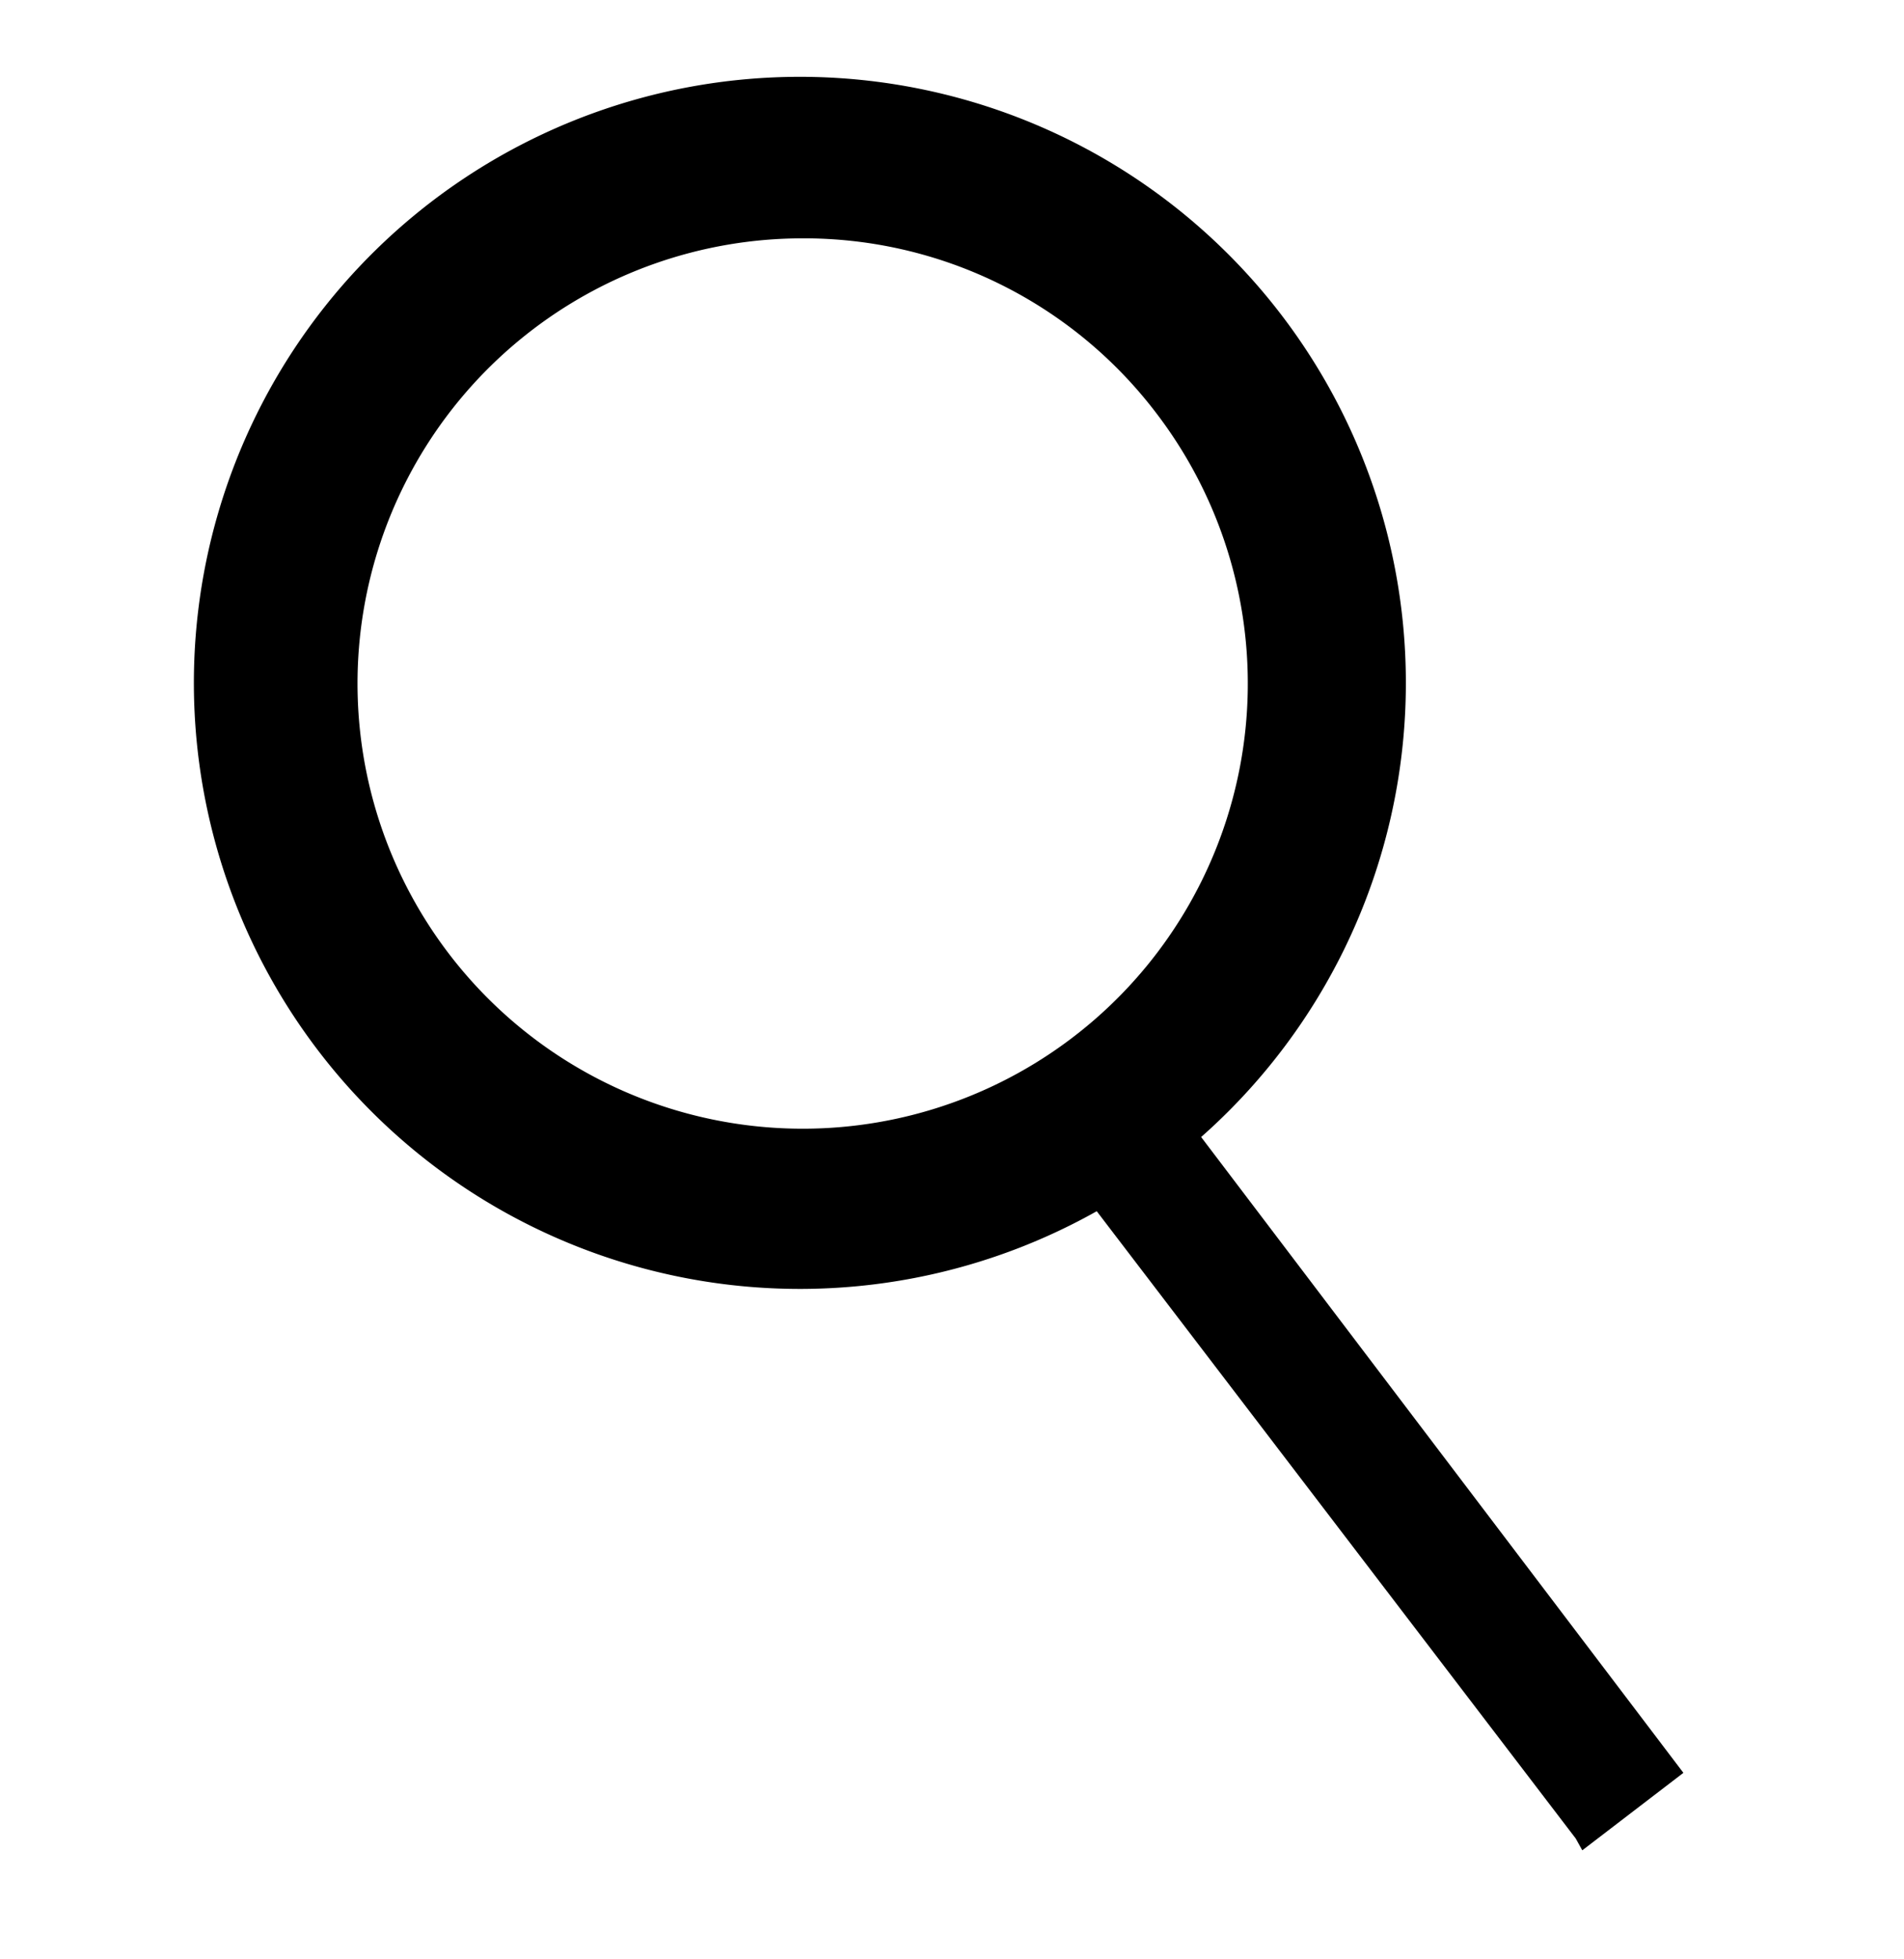
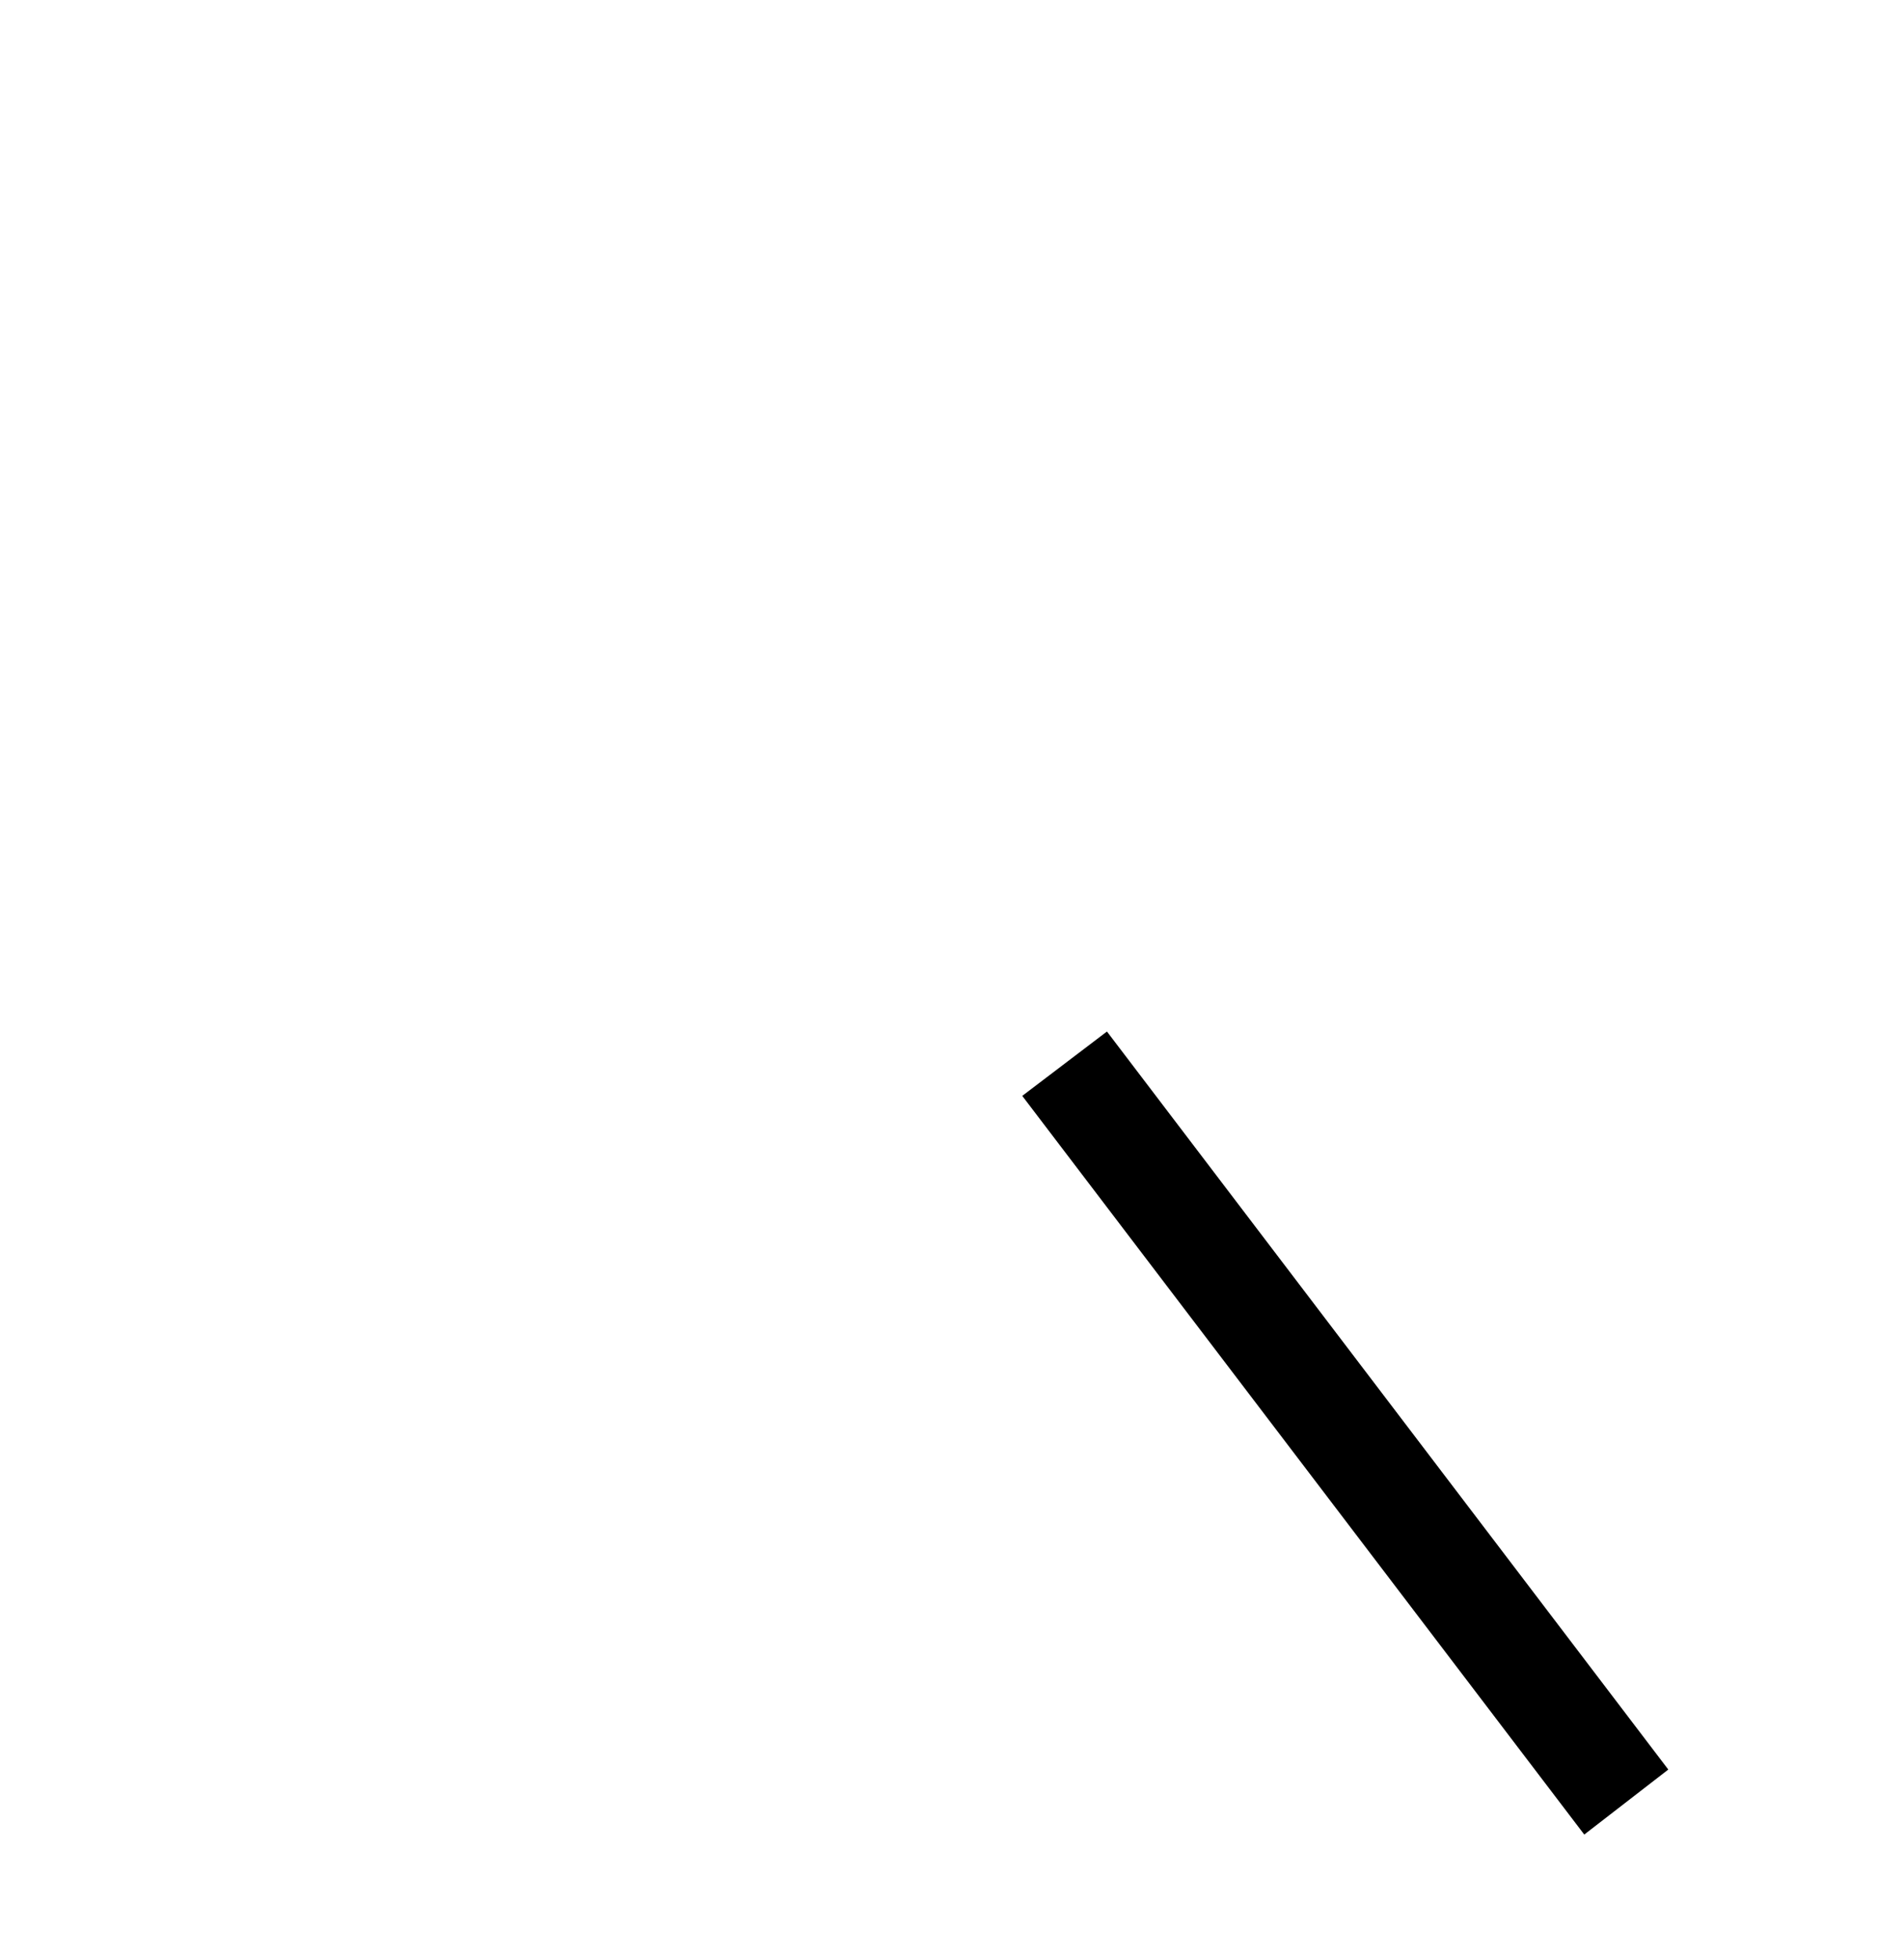
<svg xmlns="http://www.w3.org/2000/svg" id="Layer_1" data-name="Layer 1" viewBox="0 0 29 29.83">
  <title>iconss</title>
-   <path d="M12.22,19.63A9.23,9.23,0,1,1,19.52,4.8h0A9.23,9.23,0,0,1,12.22,19.63Zm0-16a6.78,6.78,0,1,0,5.39,2.66A6.74,6.74,0,0,0,12.19,3.63Z" />
  <polygon points="25.41 26.95 24.13 27.94 15.57 16.69 16.86 15.71 25.41 26.95" />
-   <path d="M24.1,28.18L24,28,15.34,16.66l1.55-1.19L17,15.61,25.64,27ZM15.81,16.73l8.35,11,1-.78-8.35-11Z" />
</svg>